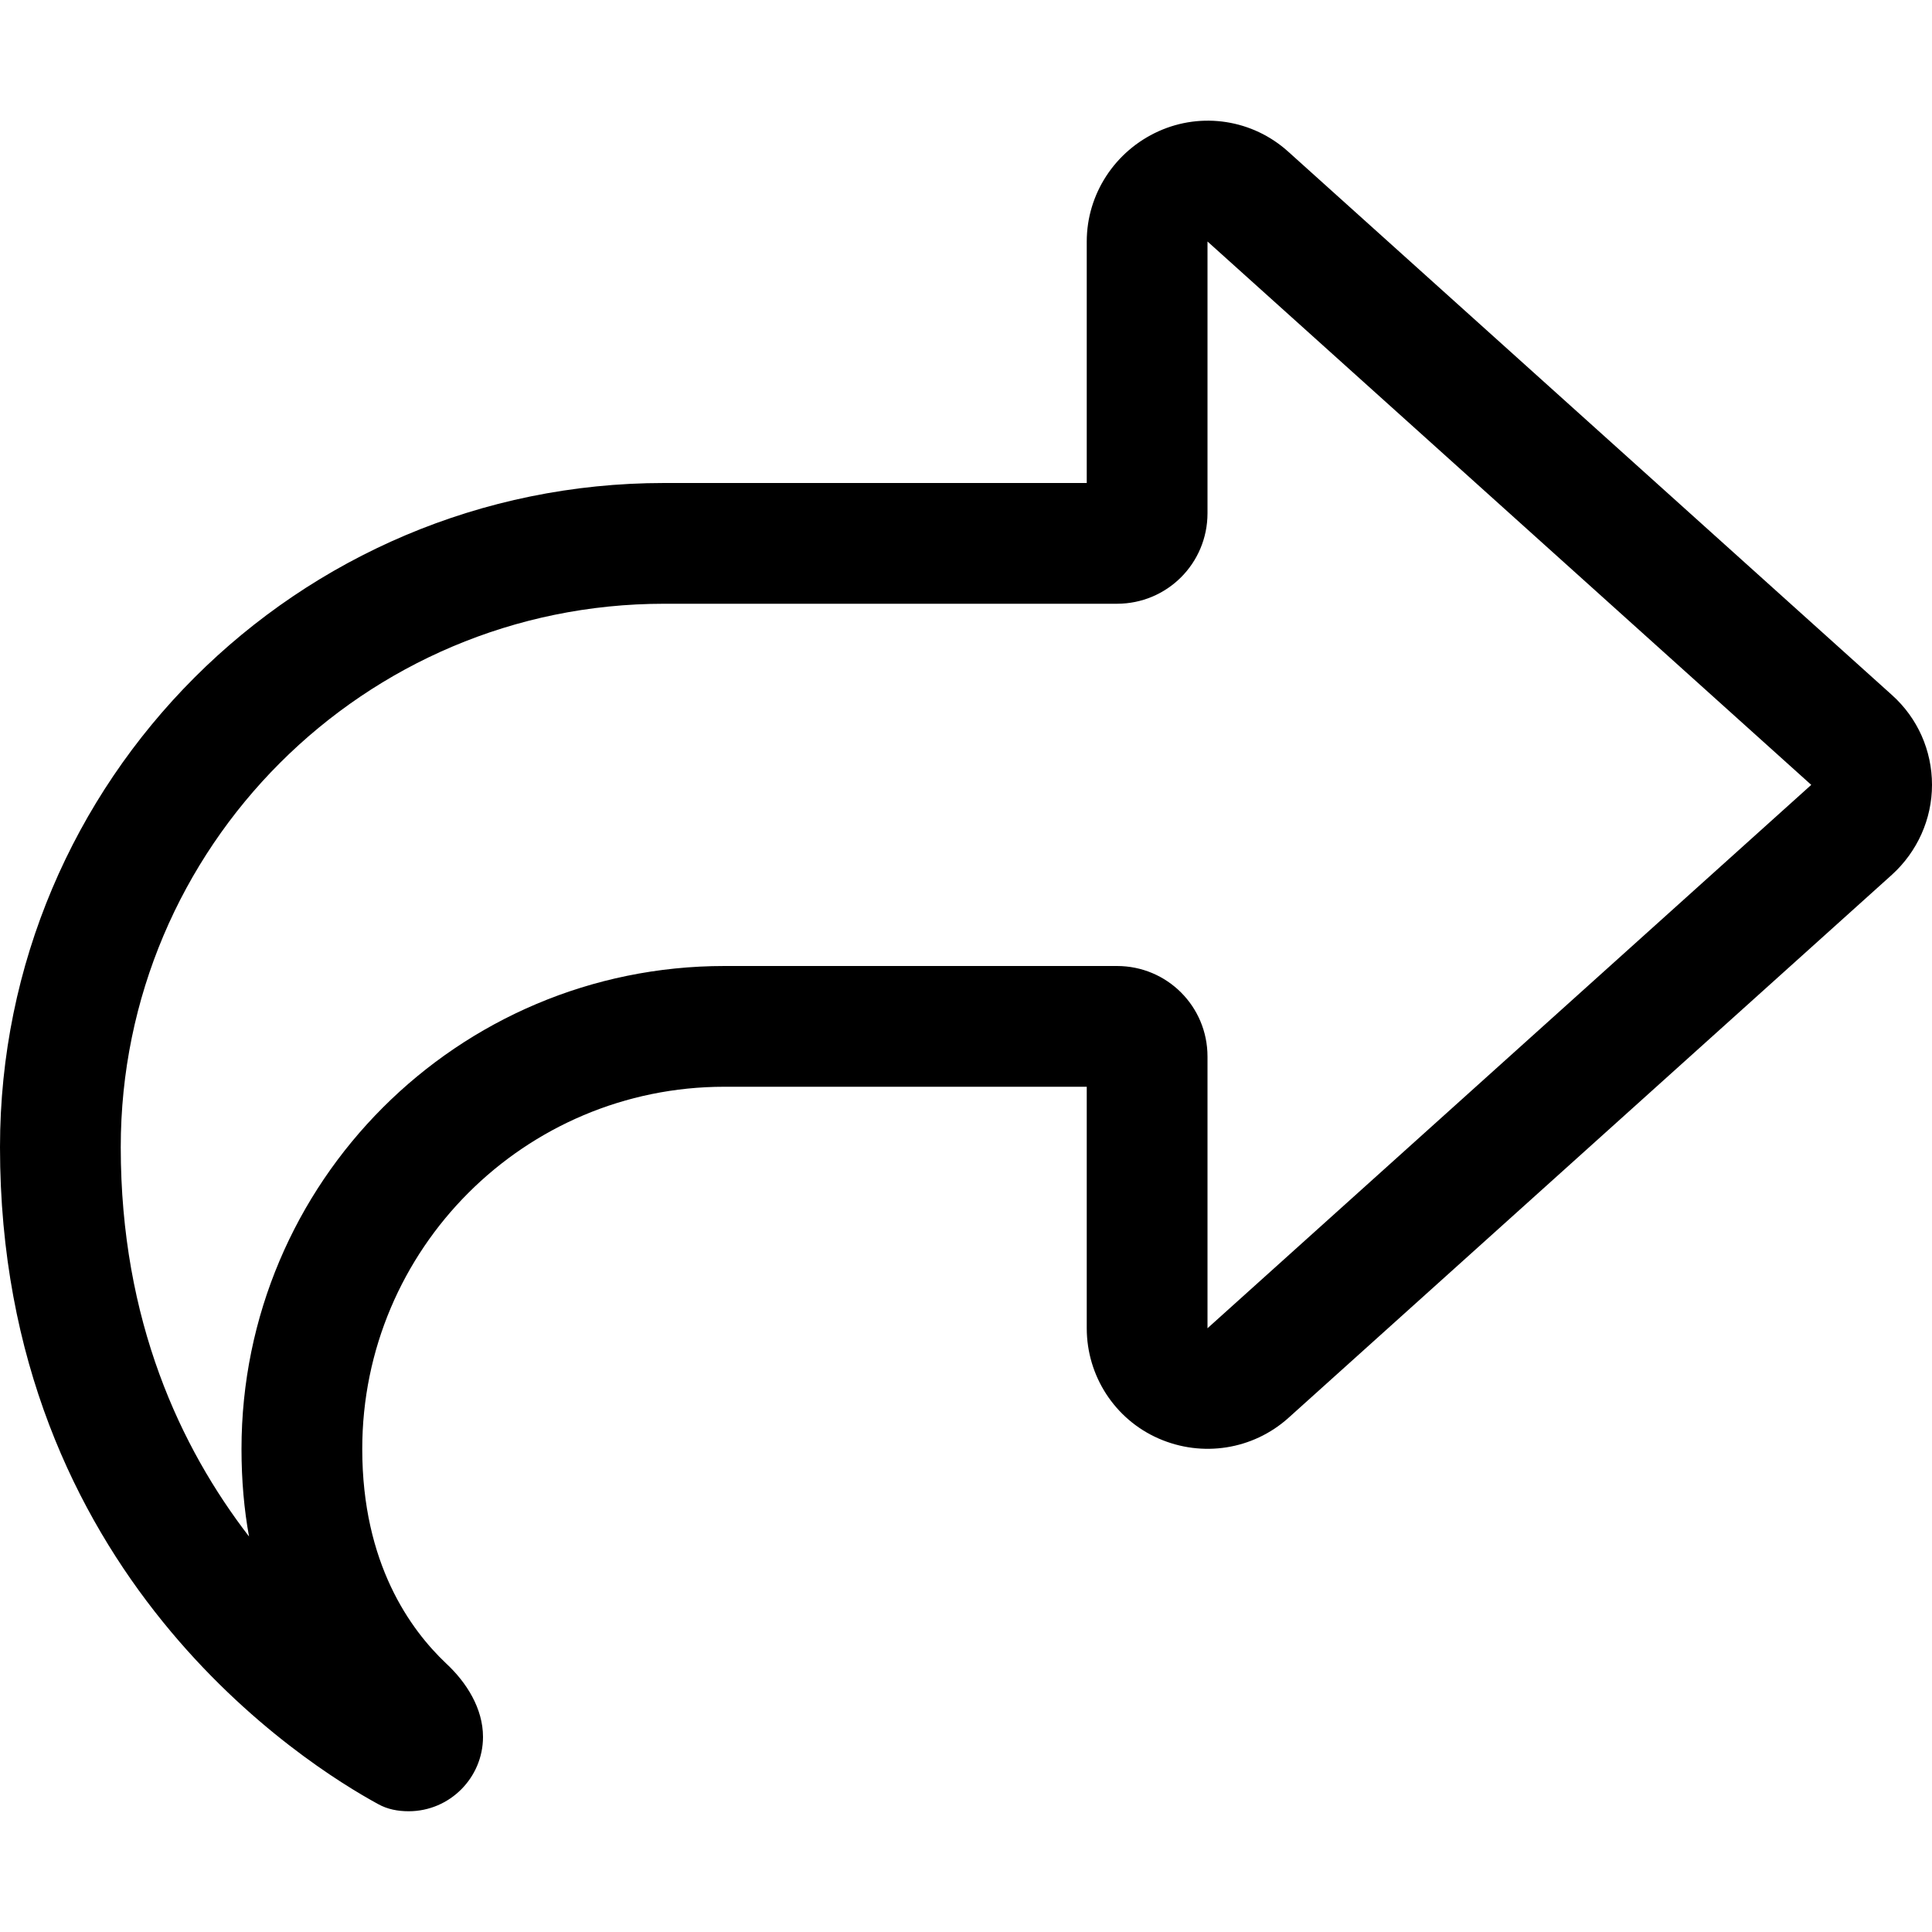
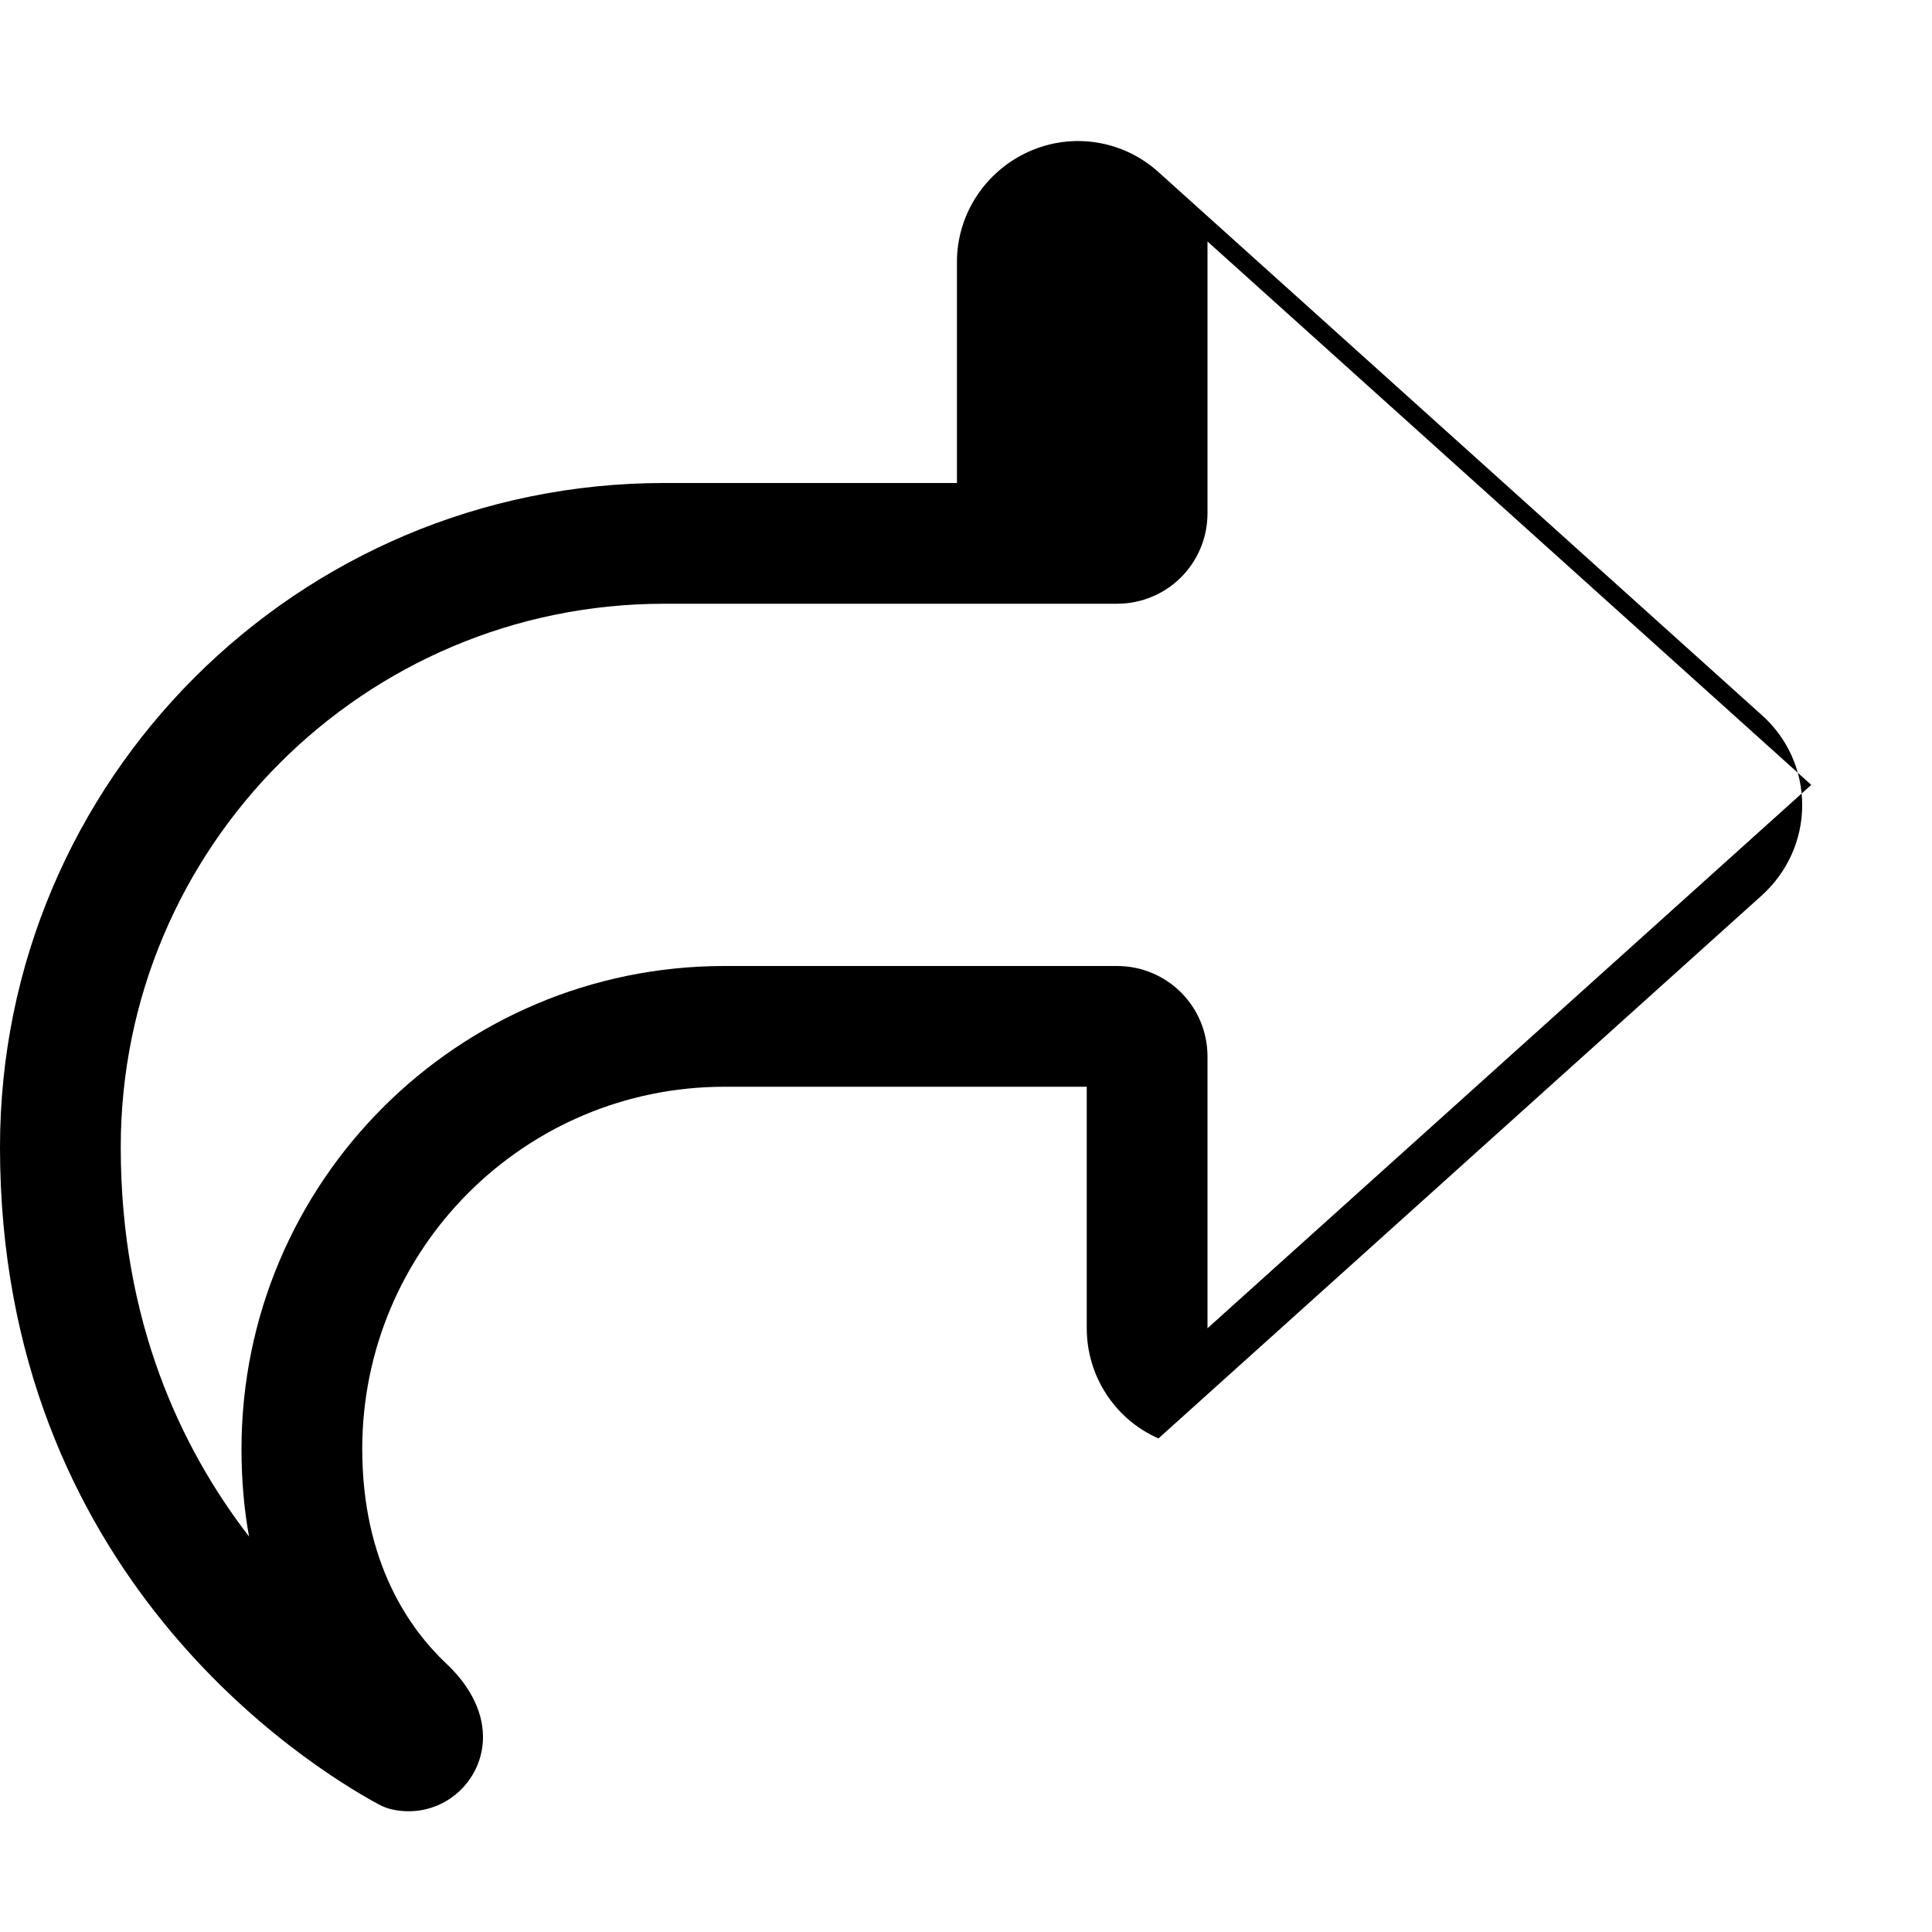
<svg xmlns="http://www.w3.org/2000/svg" viewBox="0 0 512 512">
-   <path d="M296 160c13.3 0 24-10.7 24-24v-8V112 64L480 208 320 352l0-48V288v-8c0-13.3-10.7-24-24-24h-8H192c-70.7 0-128 57.3-128 128c0 8.3 .7 16.1 2 23.2C47.9 383.7 32 350.1 32 304c0-79.5 64.5-144 144-144H288h8zm-8 144v16 32c0 12.6 7.4 24.1 19 29.2s25 3 34.4-5.4l160-144c6.7-6.1 10.6-14.7 10.6-23.8s-3.8-17.7-10.6-23.8l-160-144c-9.4-8.5-22.9-10.6-34.4-5.4s-19 16.6-19 29.2V96v16 16H256 176C78.8 128 0 206.8 0 304C0 417.3 81.5 467.9 100.2 478.1c2.5 1.4 5.3 1.9 8.1 1.9c10.9 0 19.7-8.9 19.7-19.7c0-7.5-4.3-14.4-9.8-19.5C108.8 431.9 96 414.4 96 384c0-53 43-96 96-96h64 32v16z" />
+   <path d="M296 160c13.3 0 24-10.7 24-24v-8V112 64L480 208 320 352l0-48V288v-8c0-13.3-10.7-24-24-24h-8H192c-70.7 0-128 57.3-128 128c0 8.3 .7 16.1 2 23.2C47.9 383.7 32 350.1 32 304c0-79.5 64.5-144 144-144H288h8zm-8 144v16 32c0 12.6 7.4 24.1 19 29.2l160-144c6.7-6.1 10.6-14.7 10.6-23.8s-3.8-17.7-10.6-23.8l-160-144c-9.4-8.5-22.9-10.6-34.4-5.4s-19 16.6-19 29.2V96v16 16H256 176C78.8 128 0 206.8 0 304C0 417.3 81.5 467.9 100.2 478.1c2.5 1.4 5.3 1.9 8.1 1.9c10.9 0 19.7-8.9 19.7-19.7c0-7.5-4.3-14.4-9.8-19.5C108.8 431.9 96 414.4 96 384c0-53 43-96 96-96h64 32v16z" />
</svg>